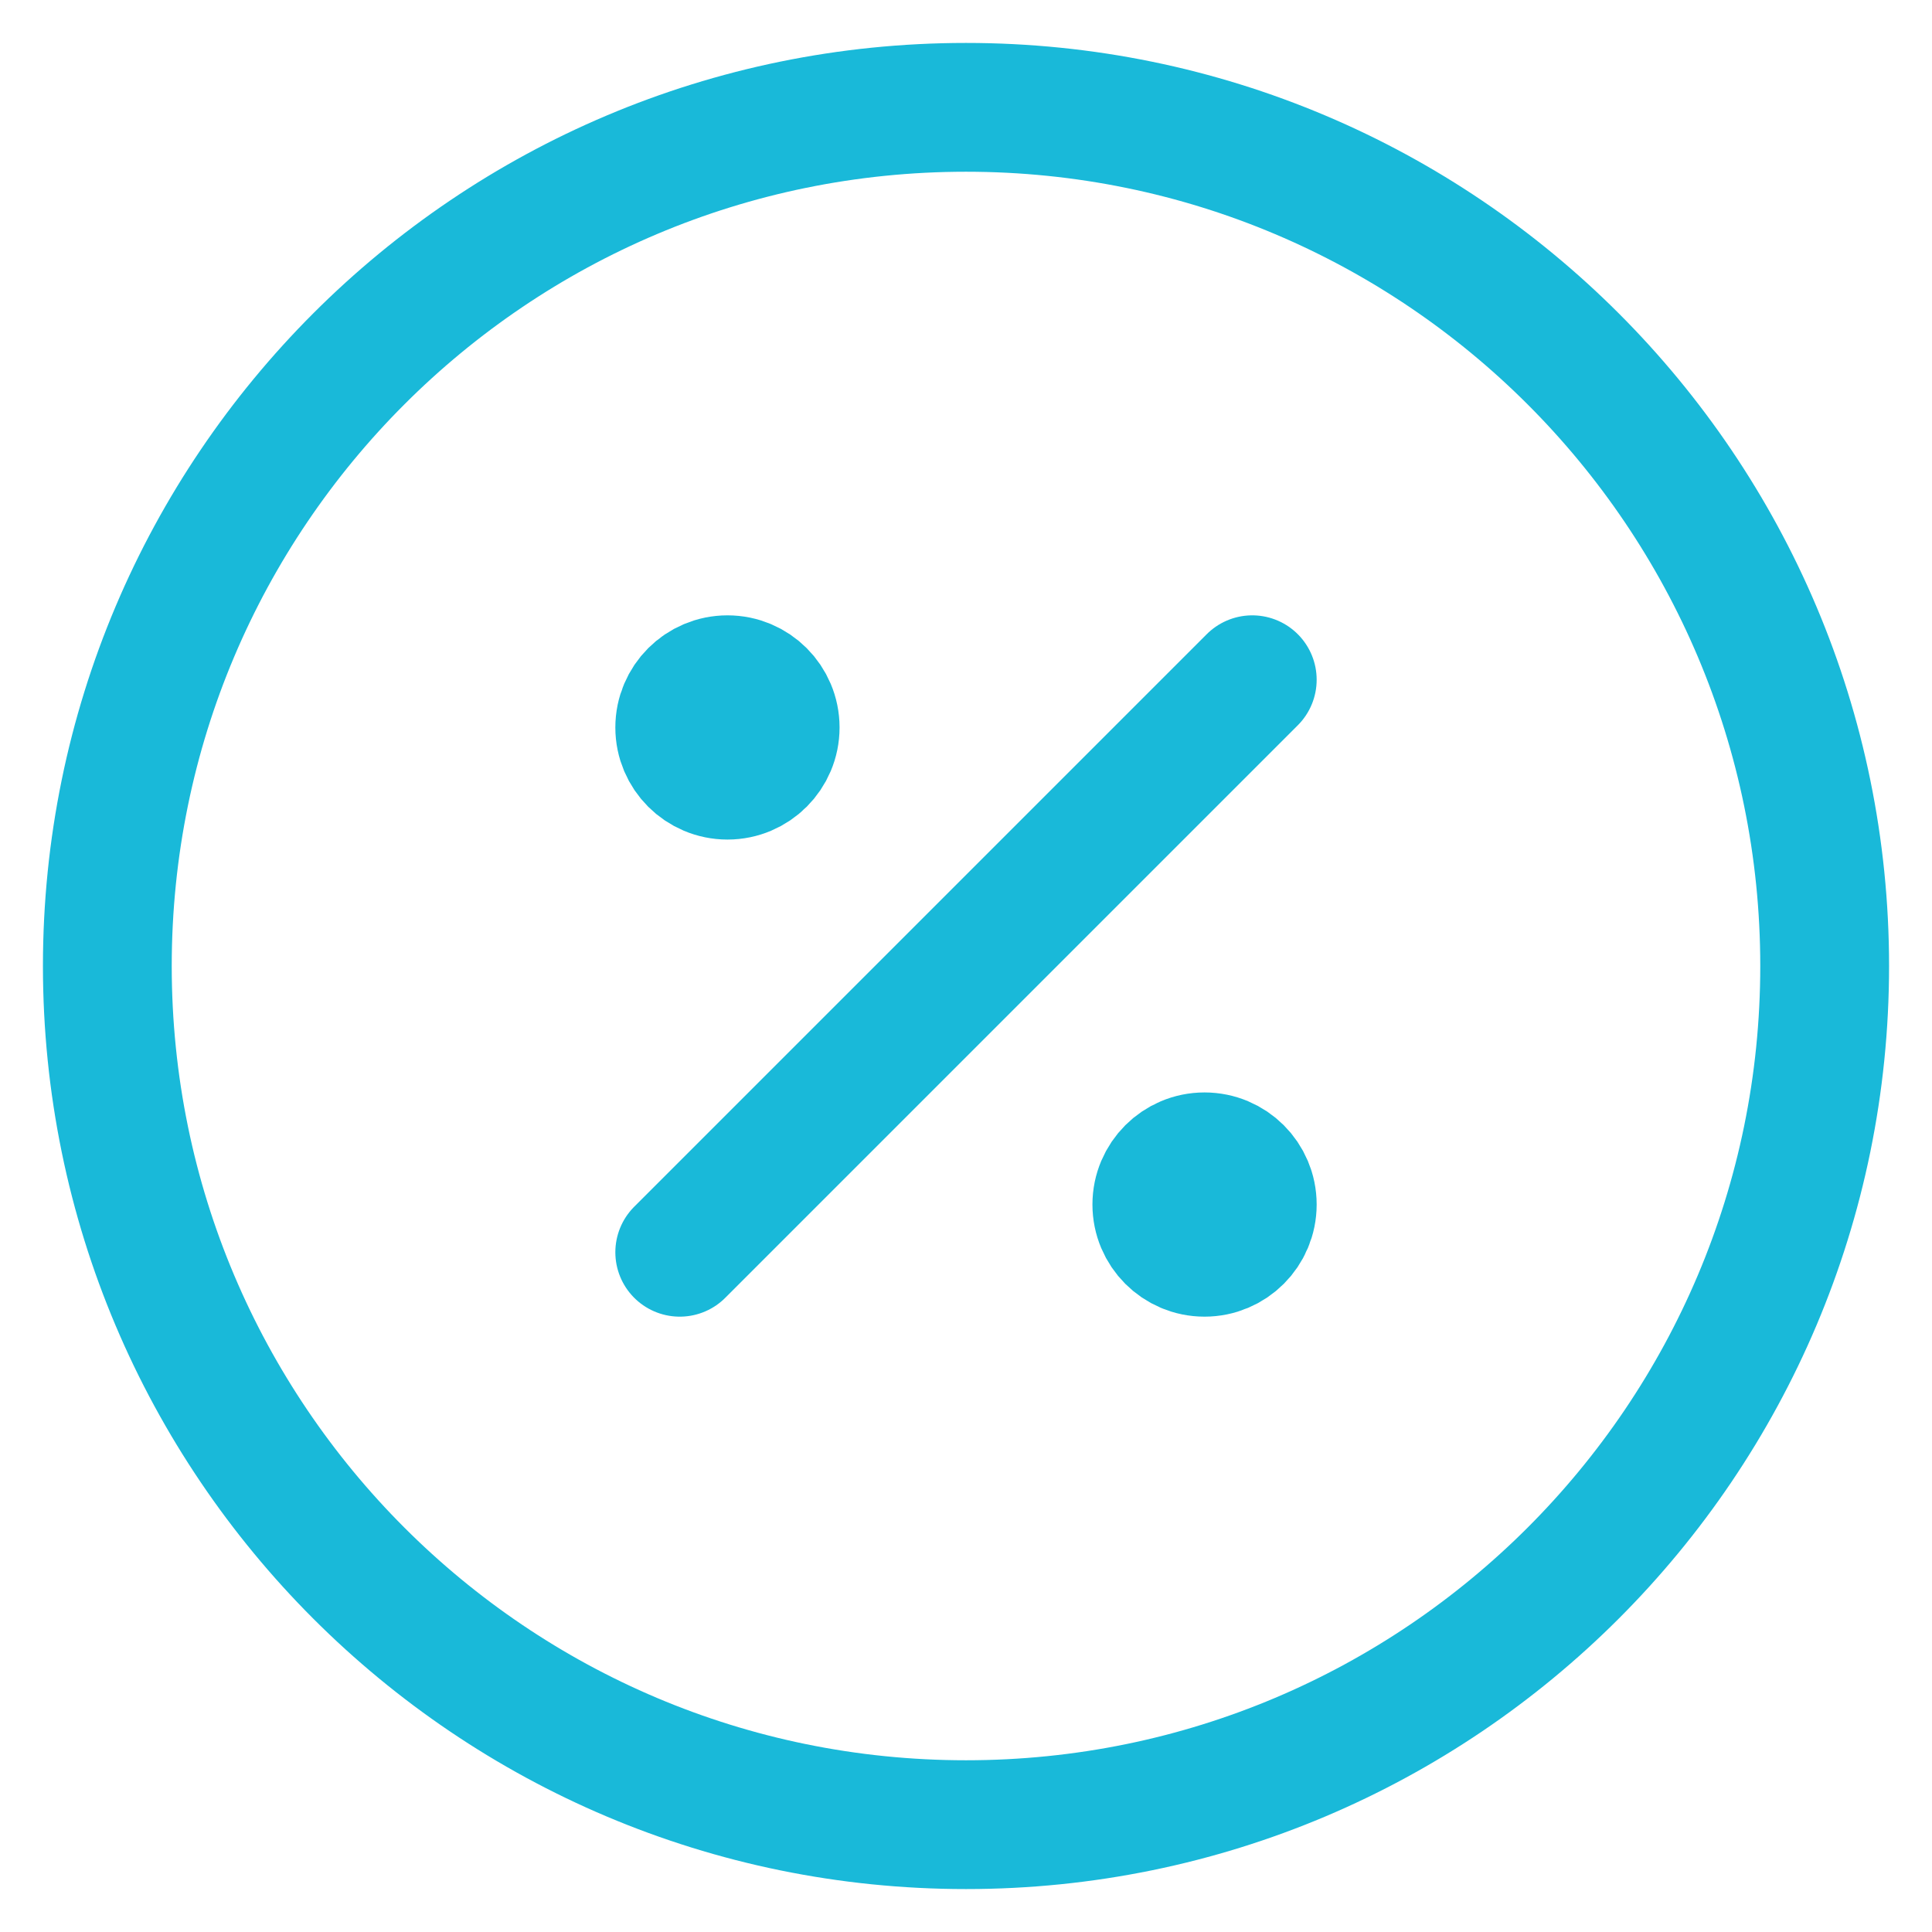
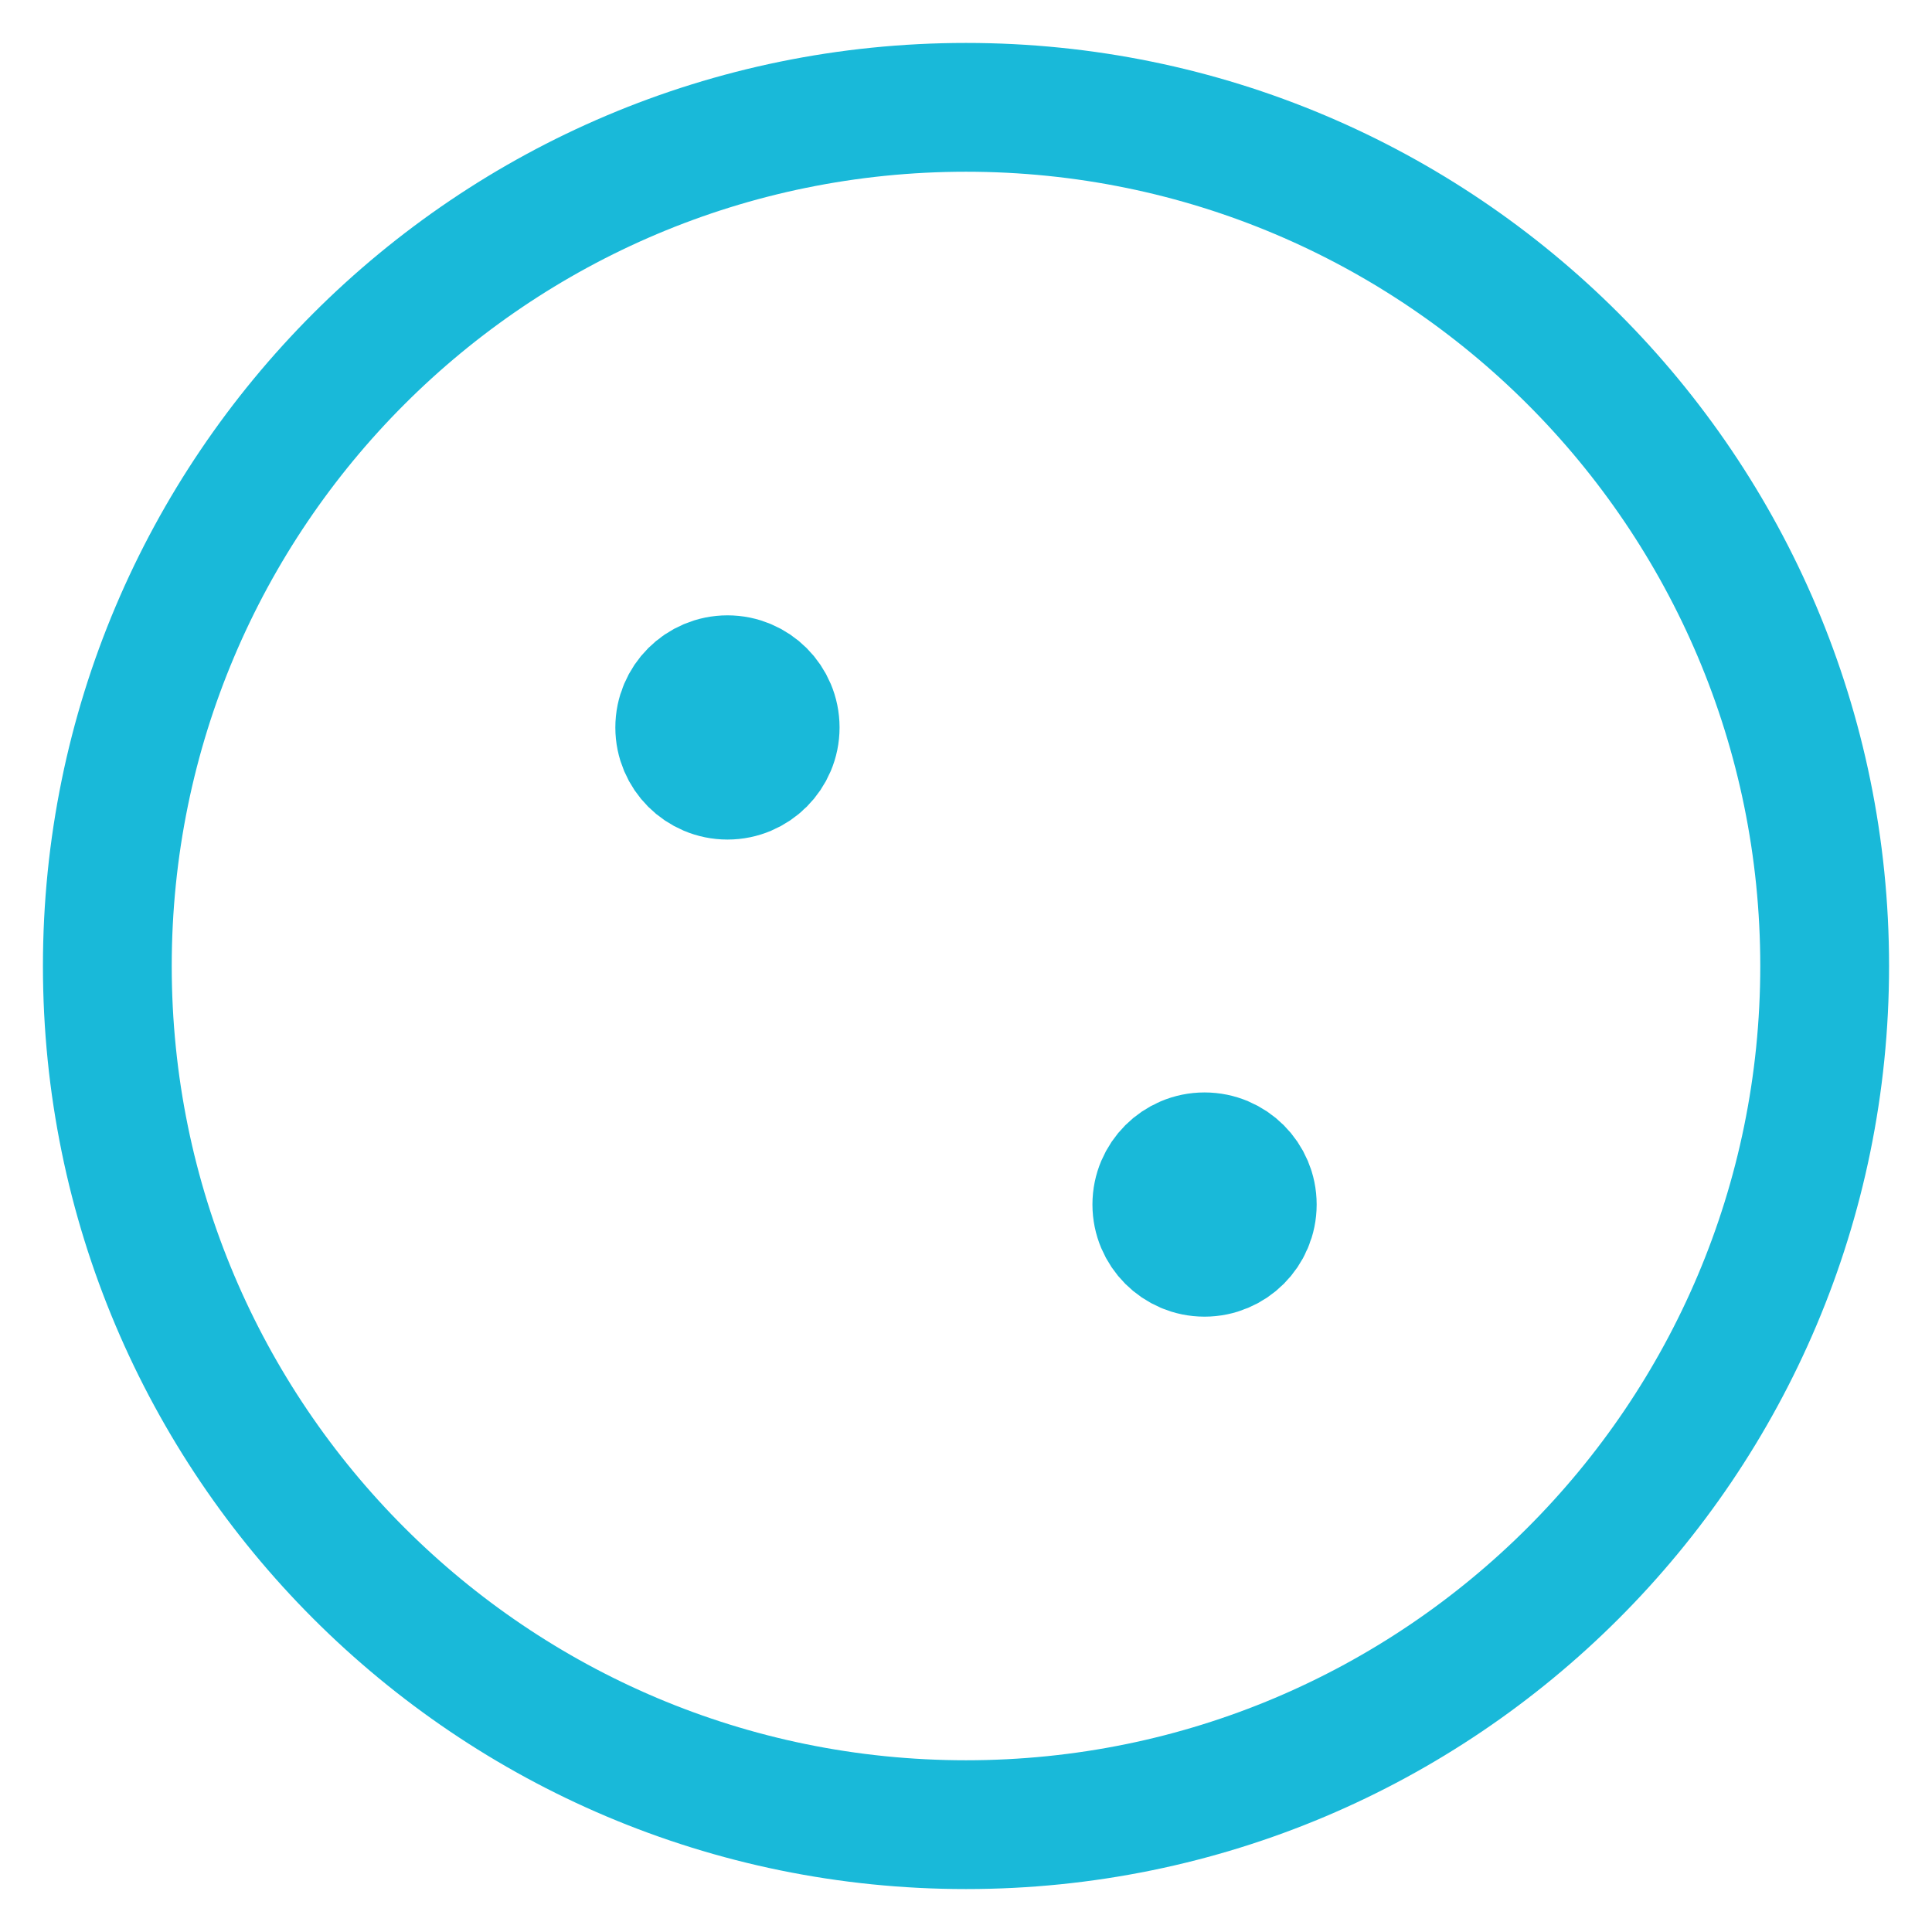
<svg xmlns="http://www.w3.org/2000/svg" width="18" height="18" viewBox="0 0 18 18" fill="none">
-   <path d="M6.333 11.667L11.667 6.333" stroke="#19B9D9" stroke-width="1.2" stroke-linecap="round" stroke-linejoin="round" />
  <path d="M6.778 7.222C7.023 7.222 7.222 7.023 7.222 6.778C7.222 6.532 7.023 6.333 6.778 6.333C6.532 6.333 6.333 6.532 6.333 6.778C6.333 7.023 6.532 7.222 6.778 7.222Z" fill="#19B9D9" stroke="#19B9D9" stroke-width="1.2" stroke-linecap="round" stroke-linejoin="round" />
  <path d="M11.222 11.667C11.468 11.667 11.667 11.468 11.667 11.222C11.667 10.977 11.468 10.778 11.222 10.778C10.977 10.778 10.778 10.977 10.778 11.222C10.778 11.468 10.977 11.667 11.222 11.667Z" fill="#19B9D9" stroke="#19B9D9" stroke-width="1.2" stroke-linecap="round" stroke-linejoin="round" />
  <path d="M9 17C13.418 17 17 13.418 17 9C17 4.582 13.418 1 9 1C4.582 1 1 4.582 1 9C1 13.418 4.582 17 9 17Z" stroke="#19B9D9" stroke-width="1.2" stroke-linecap="round" stroke-linejoin="round" />
</svg>